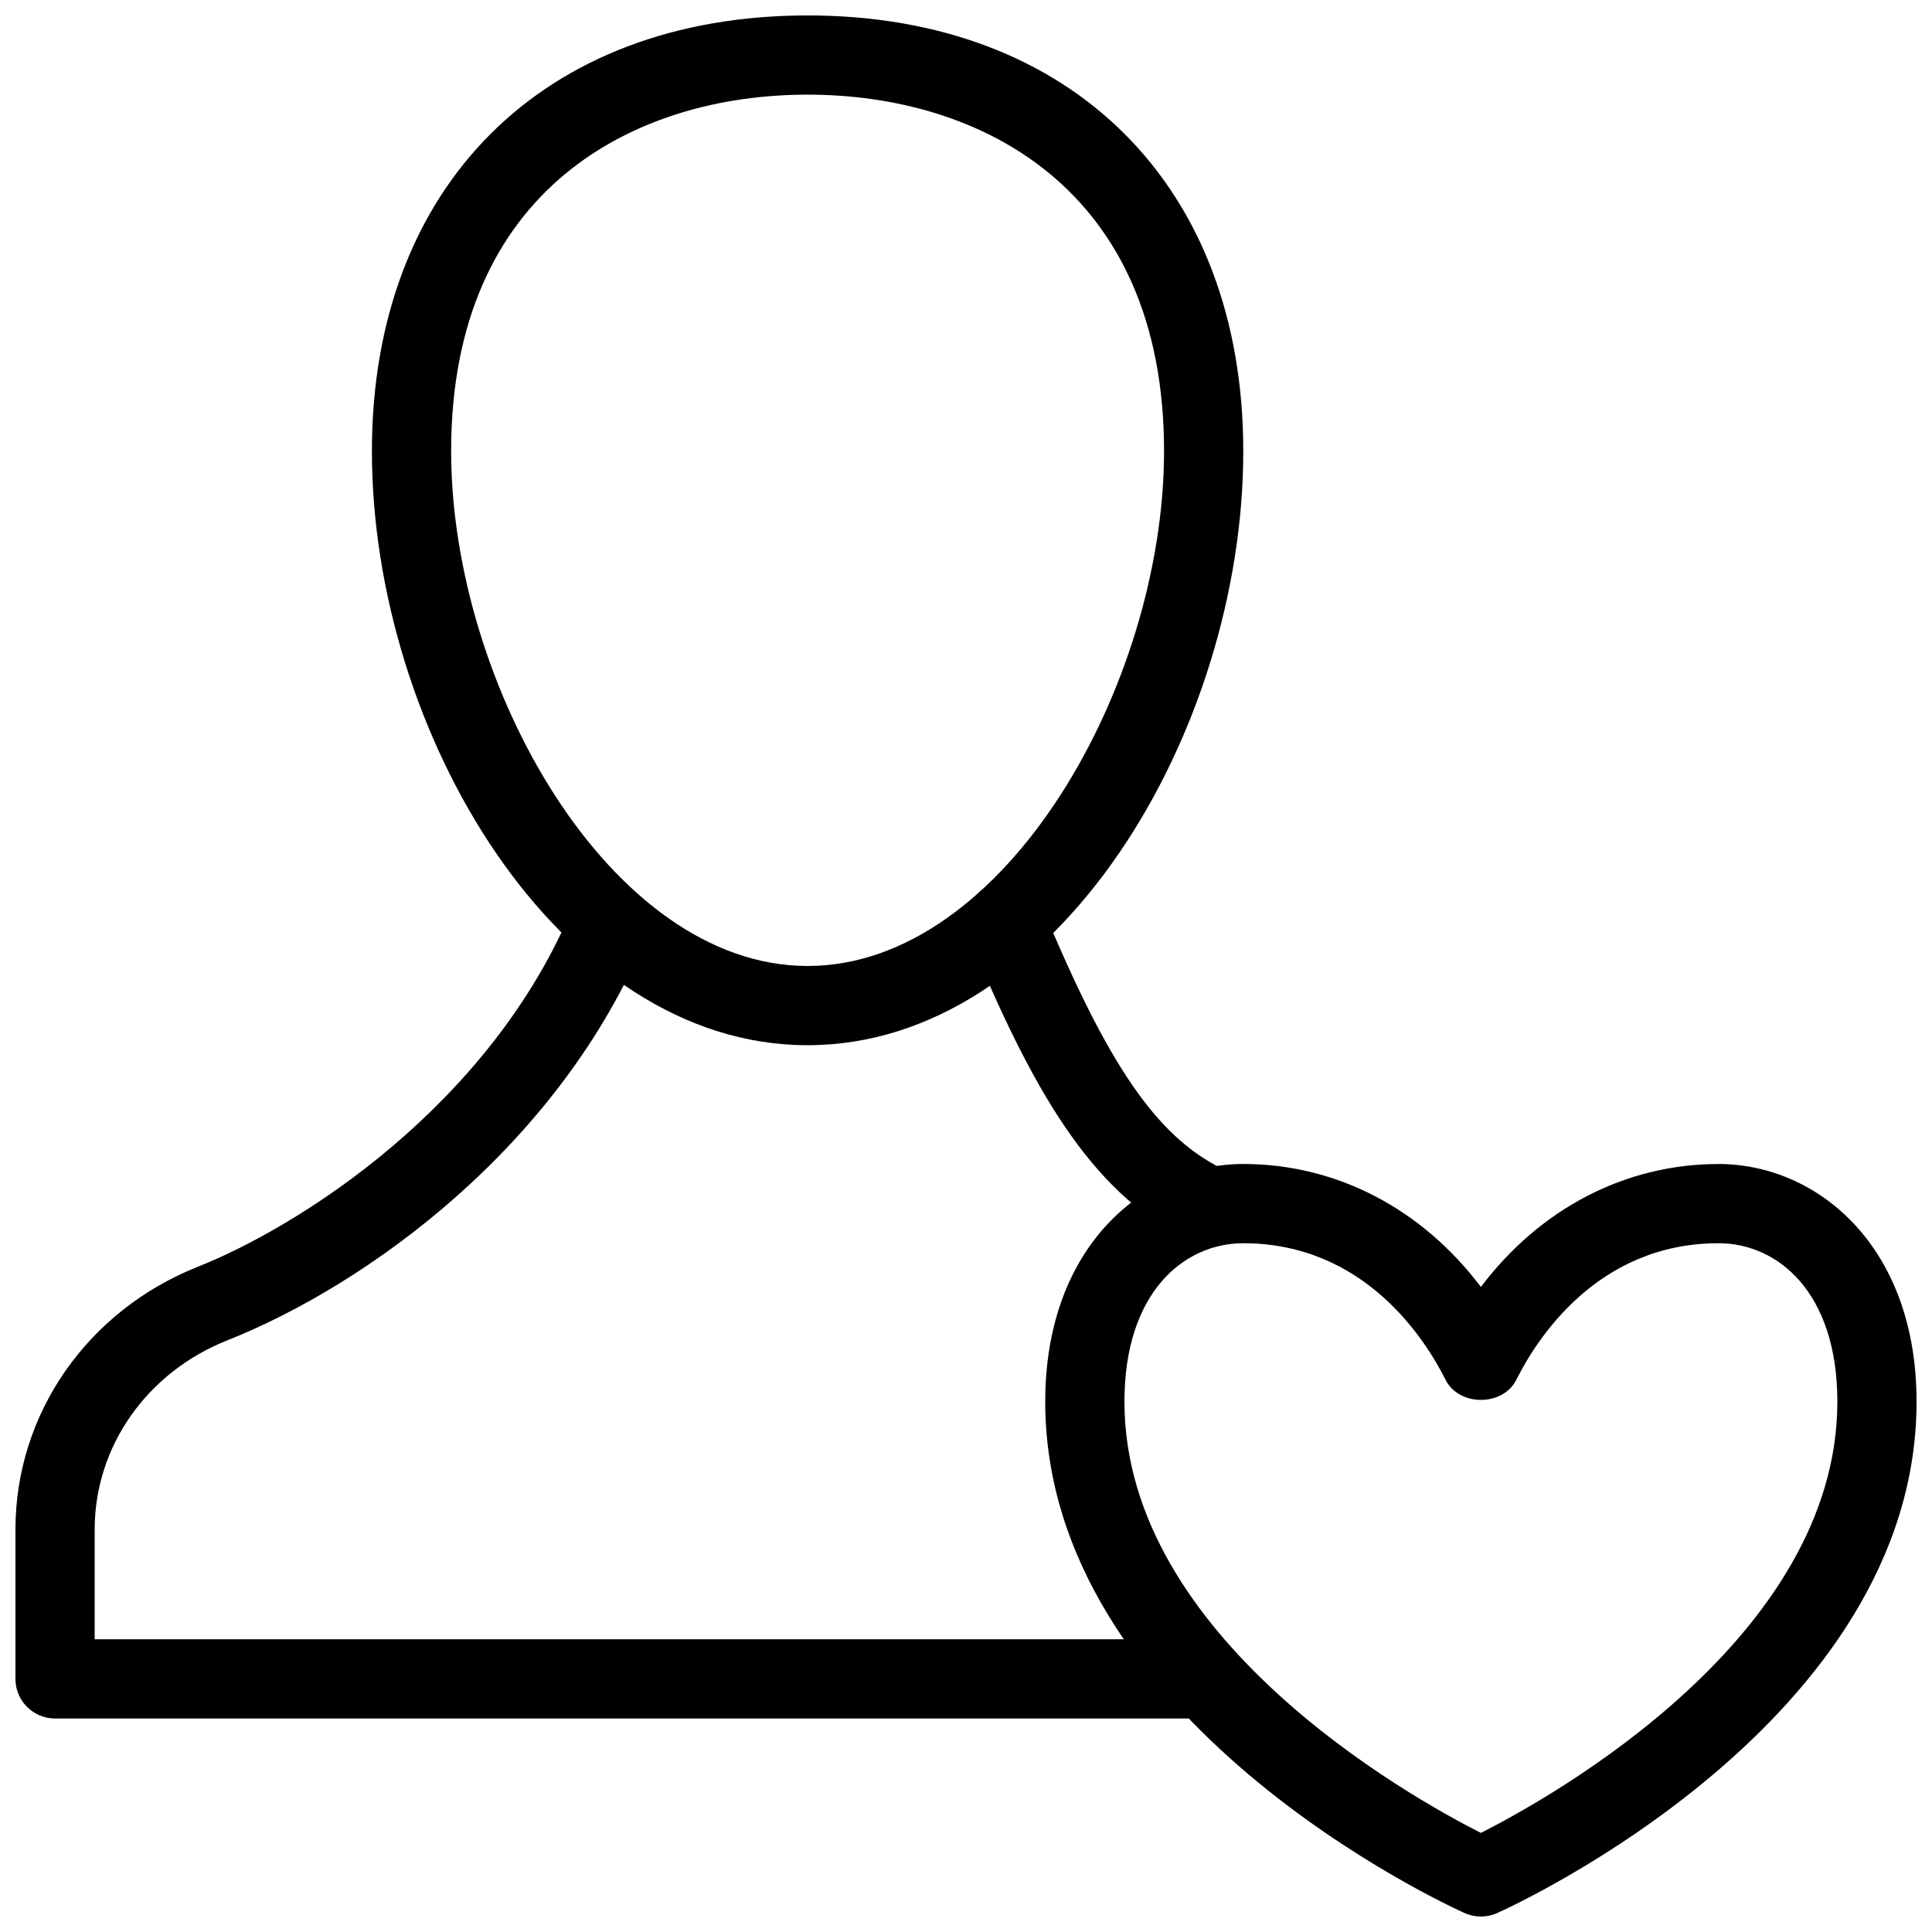
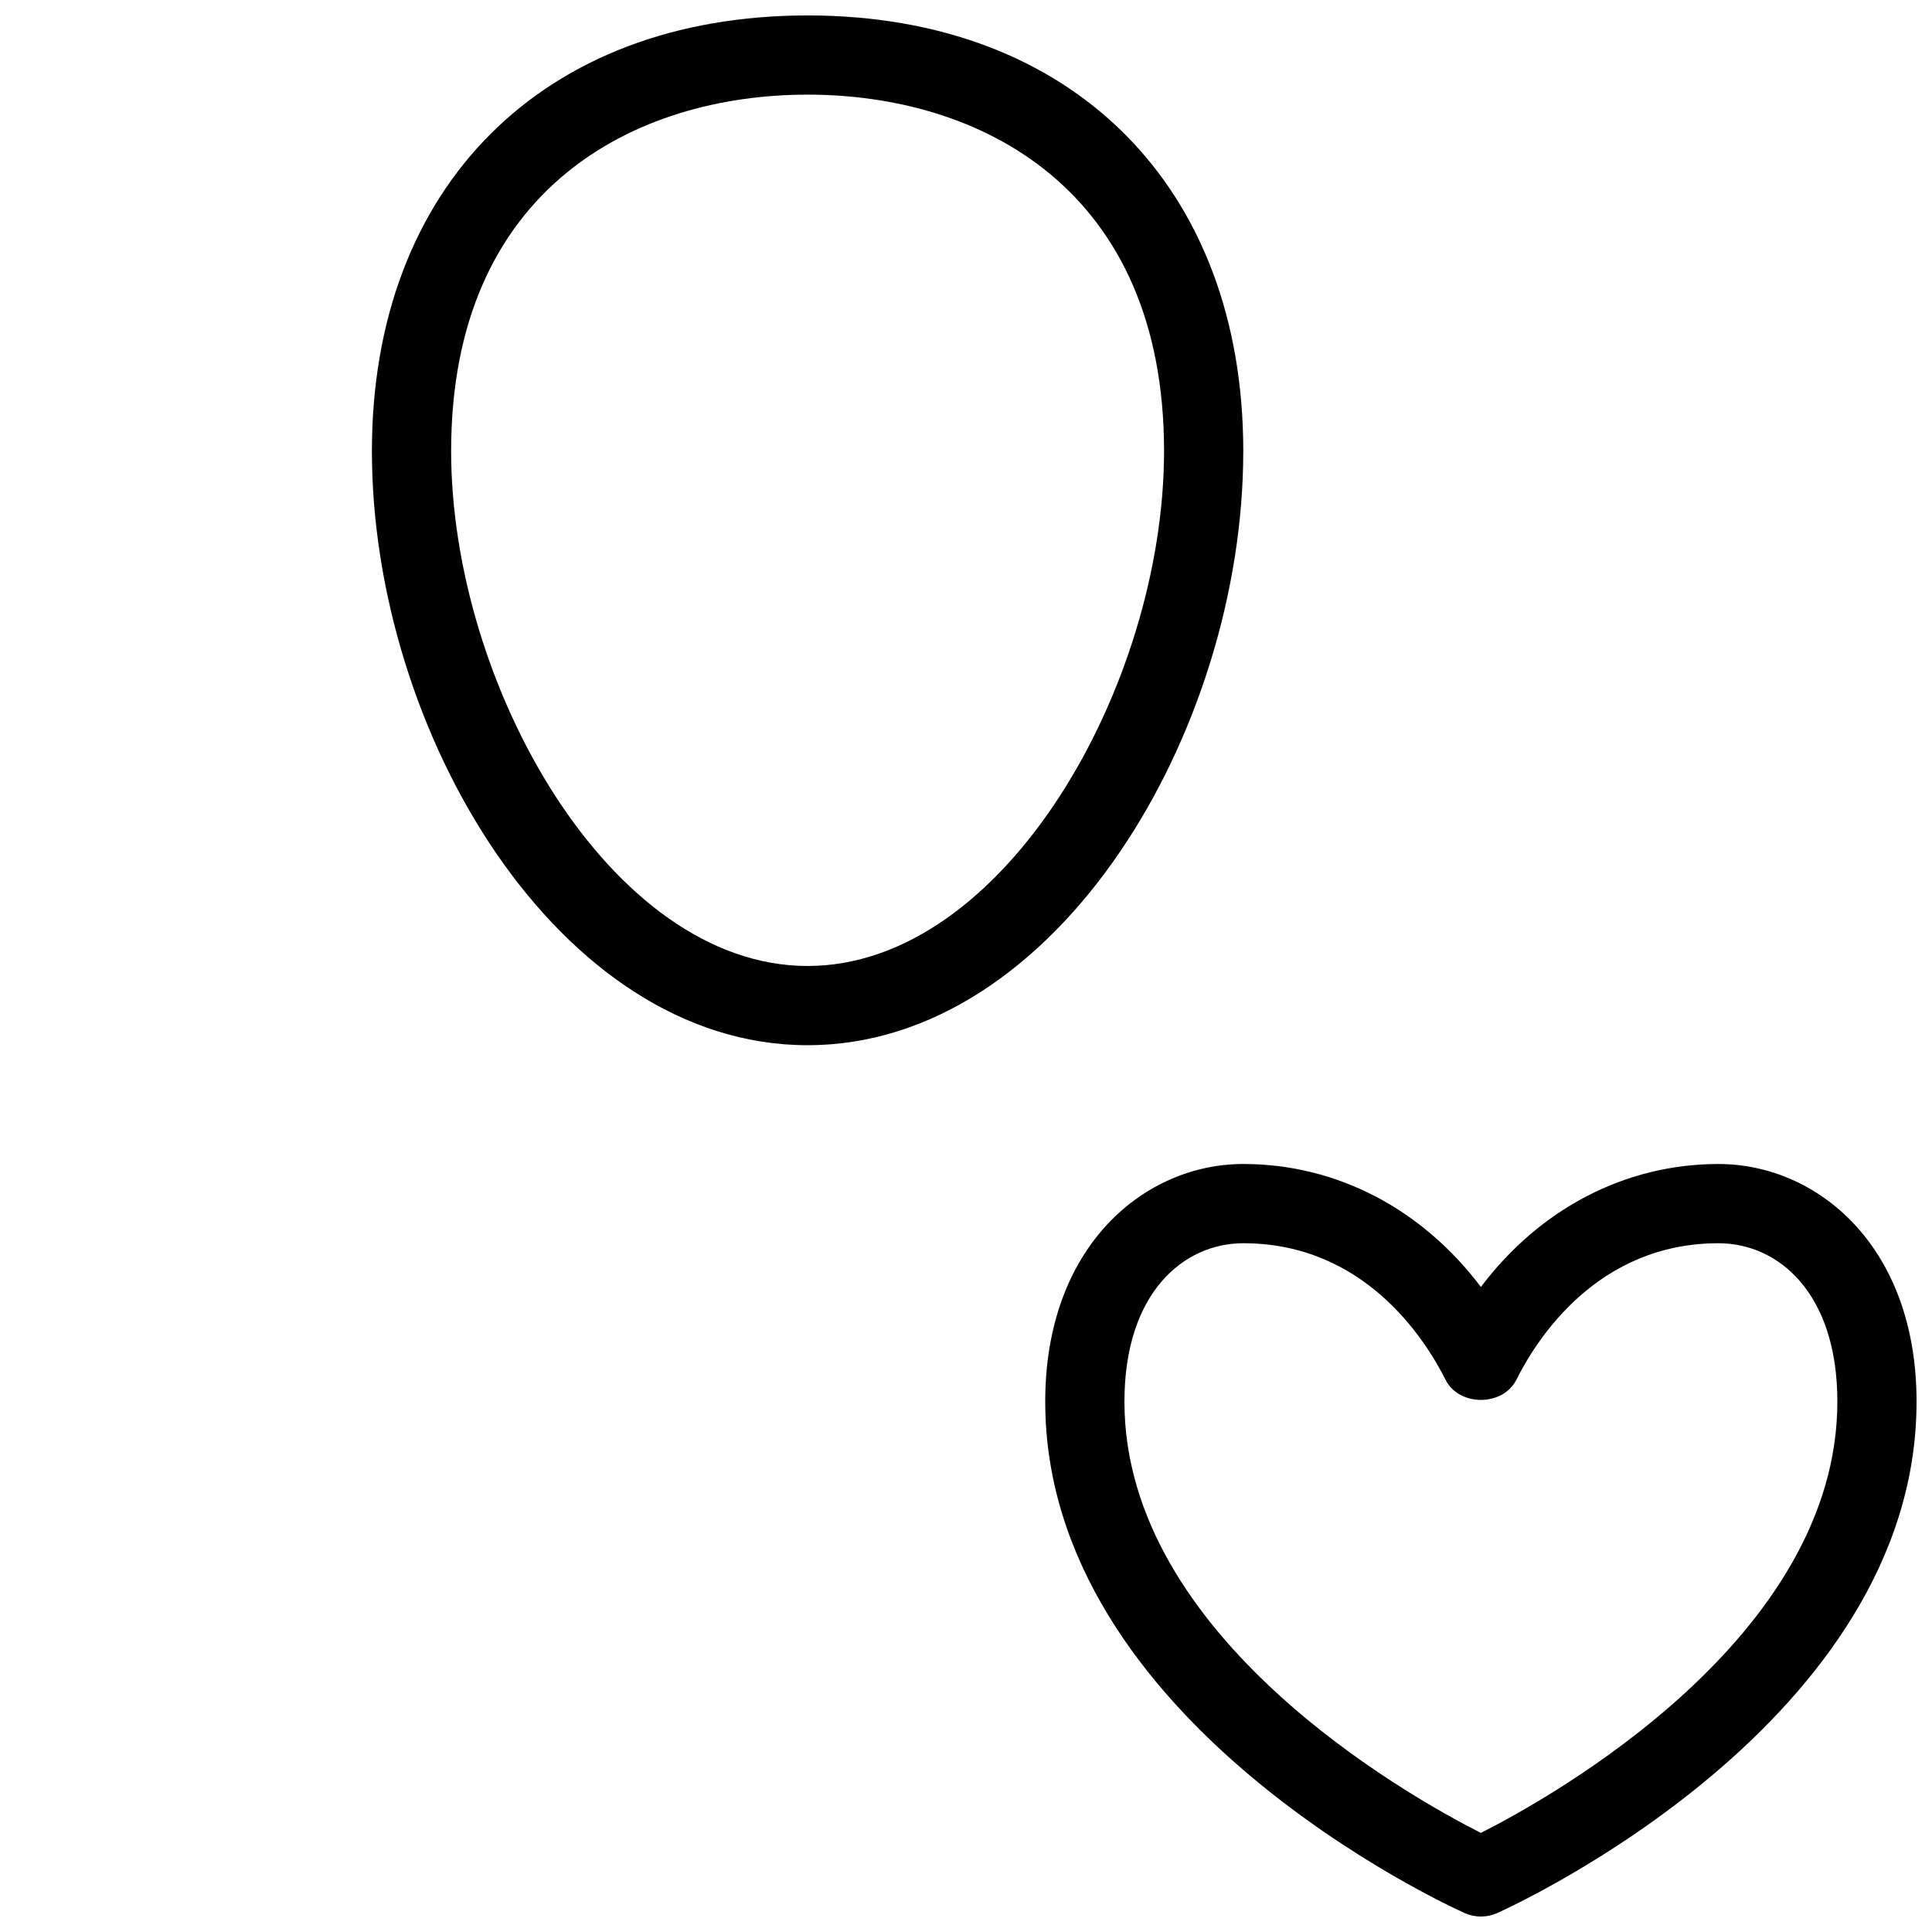
<svg xmlns="http://www.w3.org/2000/svg" width="800px" height="800px" version="1.1" viewBox="144 144 512 512">
  <defs>
    <clipPath id="c">
-       <path d="m148.09 384h314.91v216h-314.91z" />
+       <path d="m148.09 384v216h-314.91z" />
    </clipPath>
    <clipPath id="b">
      <path d="m242 148.09h232v272.91h-232z" />
    </clipPath>
    <clipPath id="a">
      <path d="m420 452h231.9v199.9h-231.9z" />
    </clipPath>
  </defs>
  <g clip-path="url(#c)">
-     <path d="m462.98 599.42h-304.39c-5.805 0-10.496-4.703-10.496-10.496v-39.582c0-30.648 19.008-57.992 48.406-69.672 26.566-10.539 77.41-42.5 99.336-95.387l19.398 8.039c-22.996 55.523-74.156 92.262-110.97 106.87-21.363 8.48-35.176 28.16-35.176 50.152v29.082h293.89z" />
-   </g>
-   <path d="m462.96 473.47c-1.574 0-3.18-0.355-4.68-1.102-25.516-12.754-40.891-40.074-57.488-80.031-2.227-5.352 0.316-11.492 5.68-13.719 5.332-2.203 11.492 0.324 13.719 5.68 17.371 41.91 30.25 60.688 47.473 69.316 5.184 2.582 7.273 8.902 4.68 14.086-1.828 3.648-5.531 5.769-9.383 5.769z" />
+     </g>
  <g clip-path="url(#b)">
    <path d="m358.02 420.99c-66.082 0-115.46-83.117-115.46-157.44 0-70.137 45.312-115.46 115.46-115.46s115.46 45.32 115.46 115.46c0 74.32-49.375 157.44-115.46 157.44zm0-251.91c-45.668 0-94.465 24.812-94.465 94.465 0 61.801 42.141 136.45 94.465 136.45s94.465-74.648 94.465-136.45c0-69.652-48.797-94.465-94.465-94.465z" />
  </g>
  <g clip-path="url(#a)">
    <path d="m536.45 651.9c-1.469 0-2.93-0.305-4.293-0.914-4.543-2.035-111.16-50.789-111.16-135.54 0-41.344 26.406-62.977 52.48-62.977 24.793 0 47.379 11.914 62.977 32.59 15.594-20.676 38.184-32.586 62.973-32.586 26.07 0 52.48 21.633 52.48 62.977 0 84.746-106.62 133.5-111.16 135.54-1.363 0.605-2.82 0.91-4.293 0.91zm-62.973-178.43c-15.672 0-31.488 12.973-31.488 41.984 0 62.484 75.457 104.66 94.465 114.29 19.008-9.637 94.465-51.82 94.465-114.29 0-29.012-15.816-41.984-31.488-41.984-32.043 0-48.145 25.305-53.582 36.18-3.57 7.117-15.199 7.117-18.766 0-5.461-10.875-21.562-36.18-53.605-36.18z" />
  </g>
</svg>